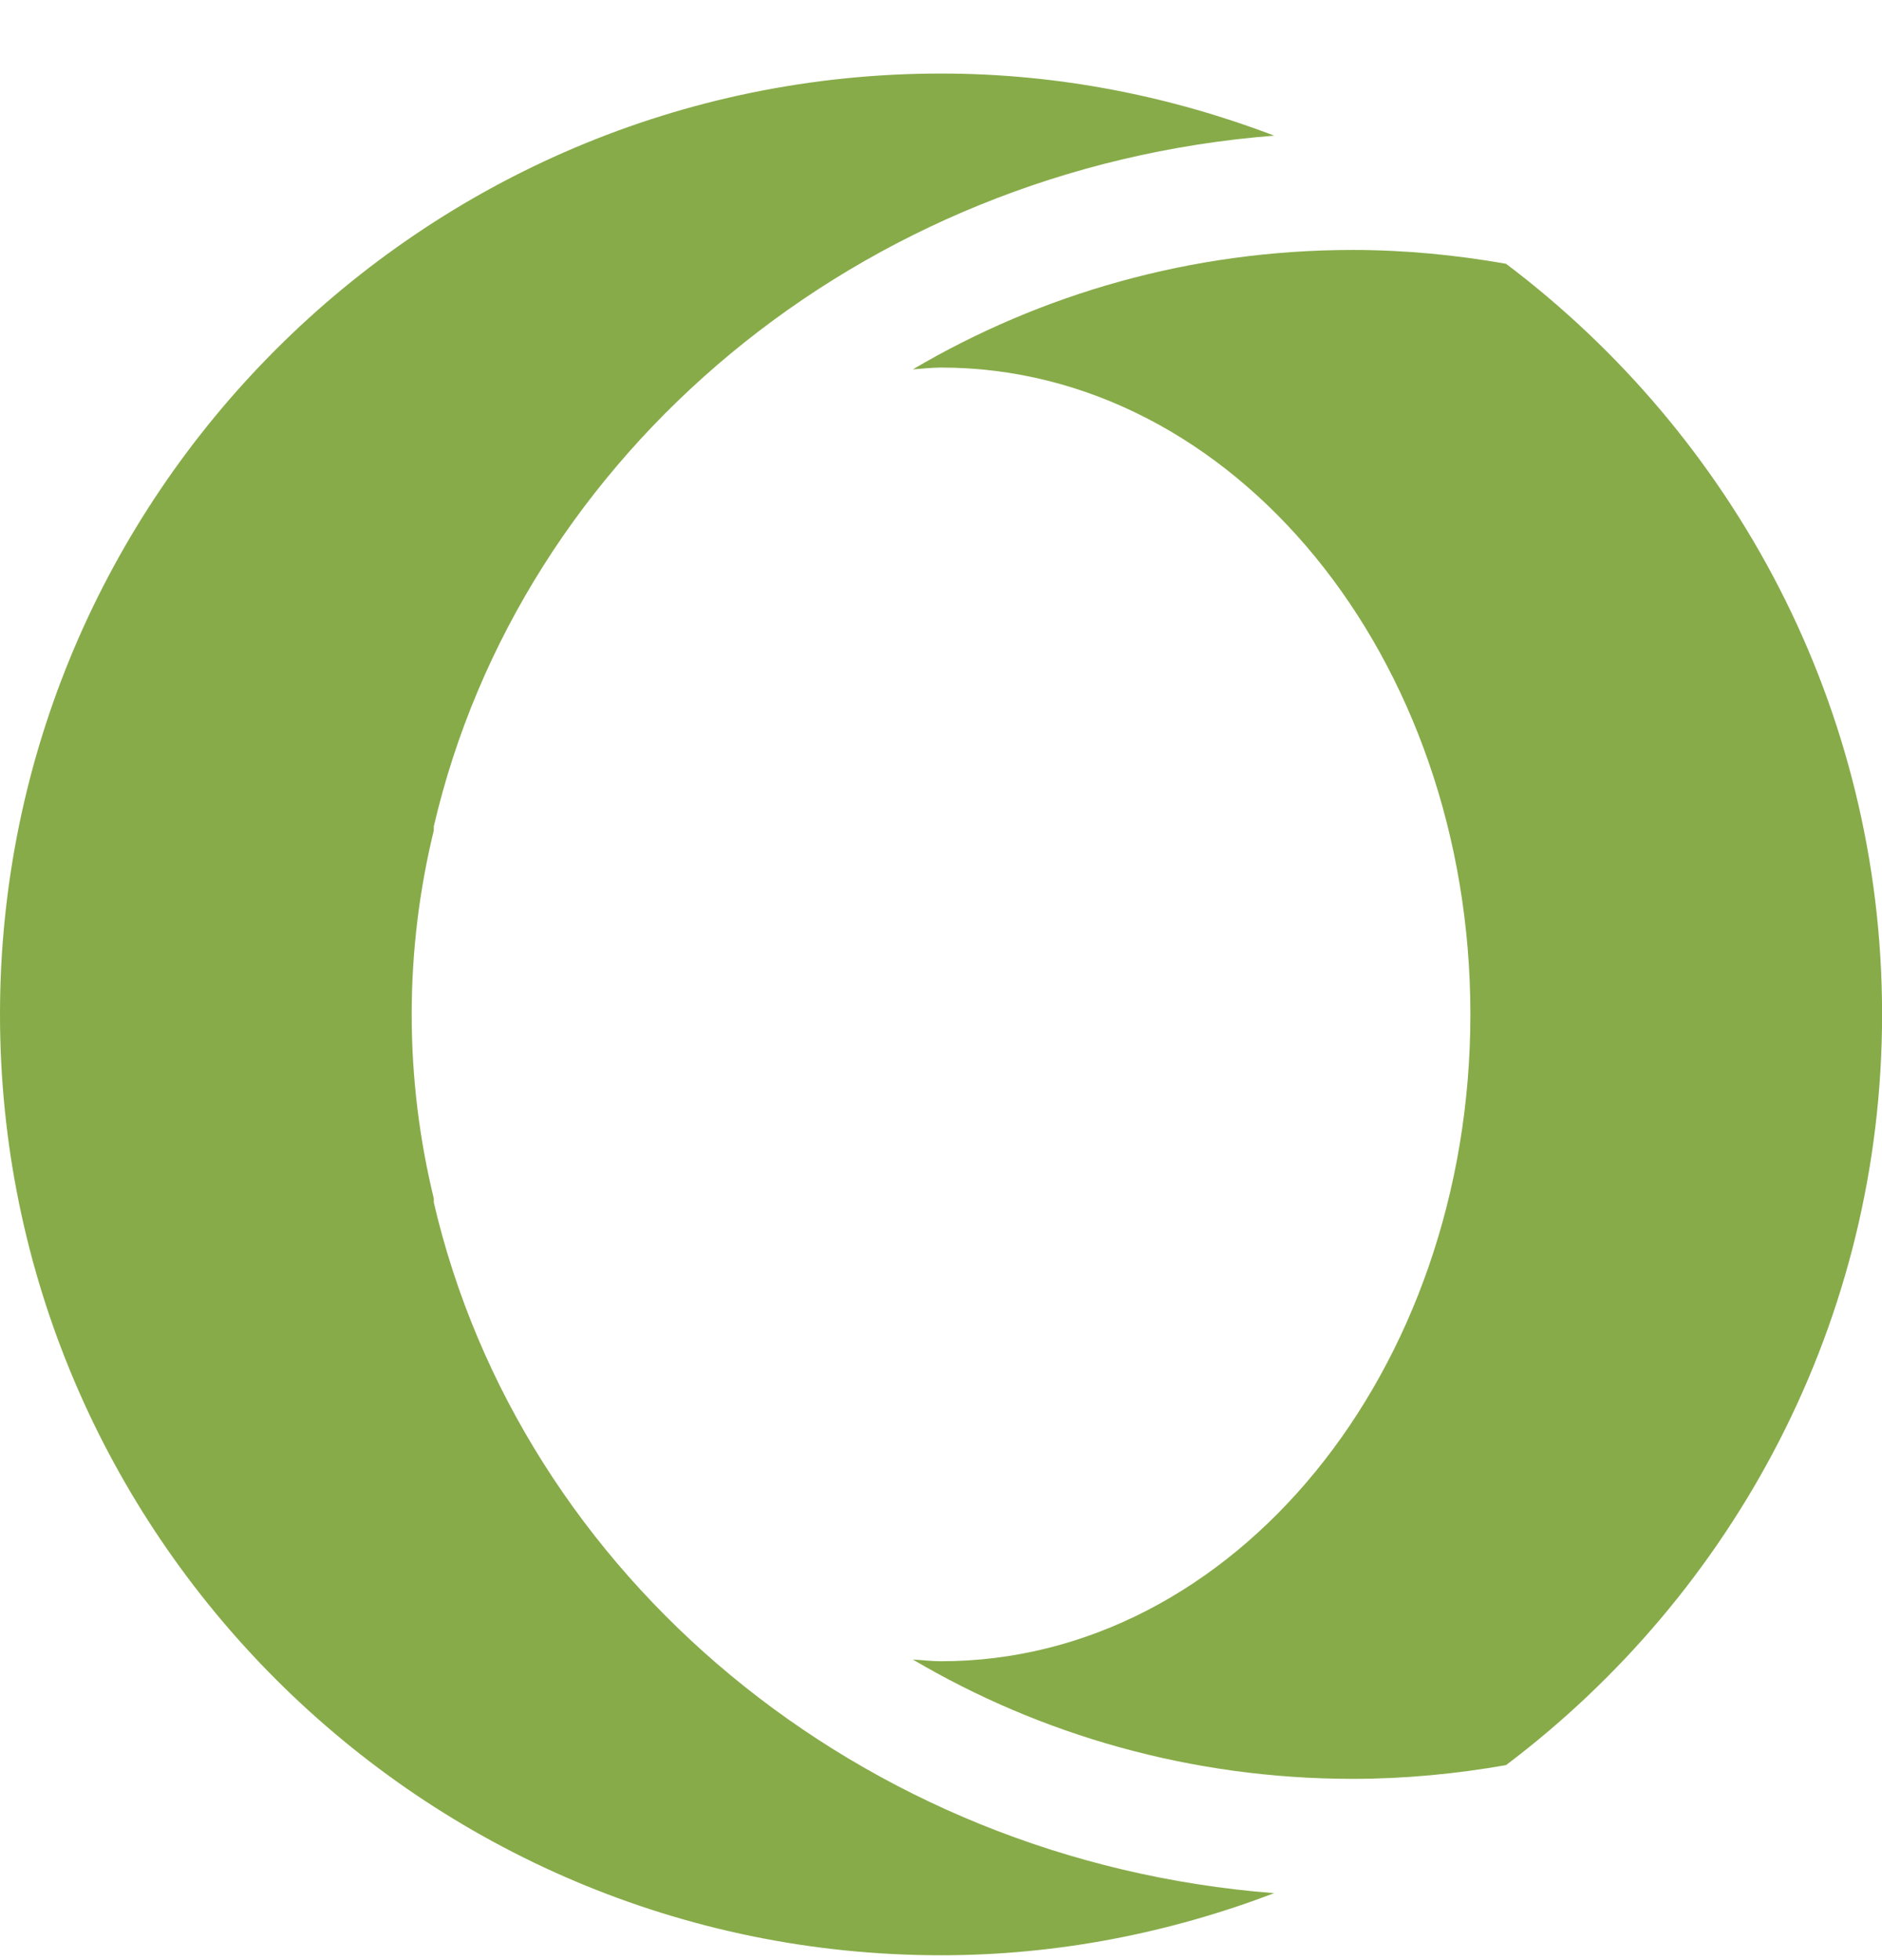
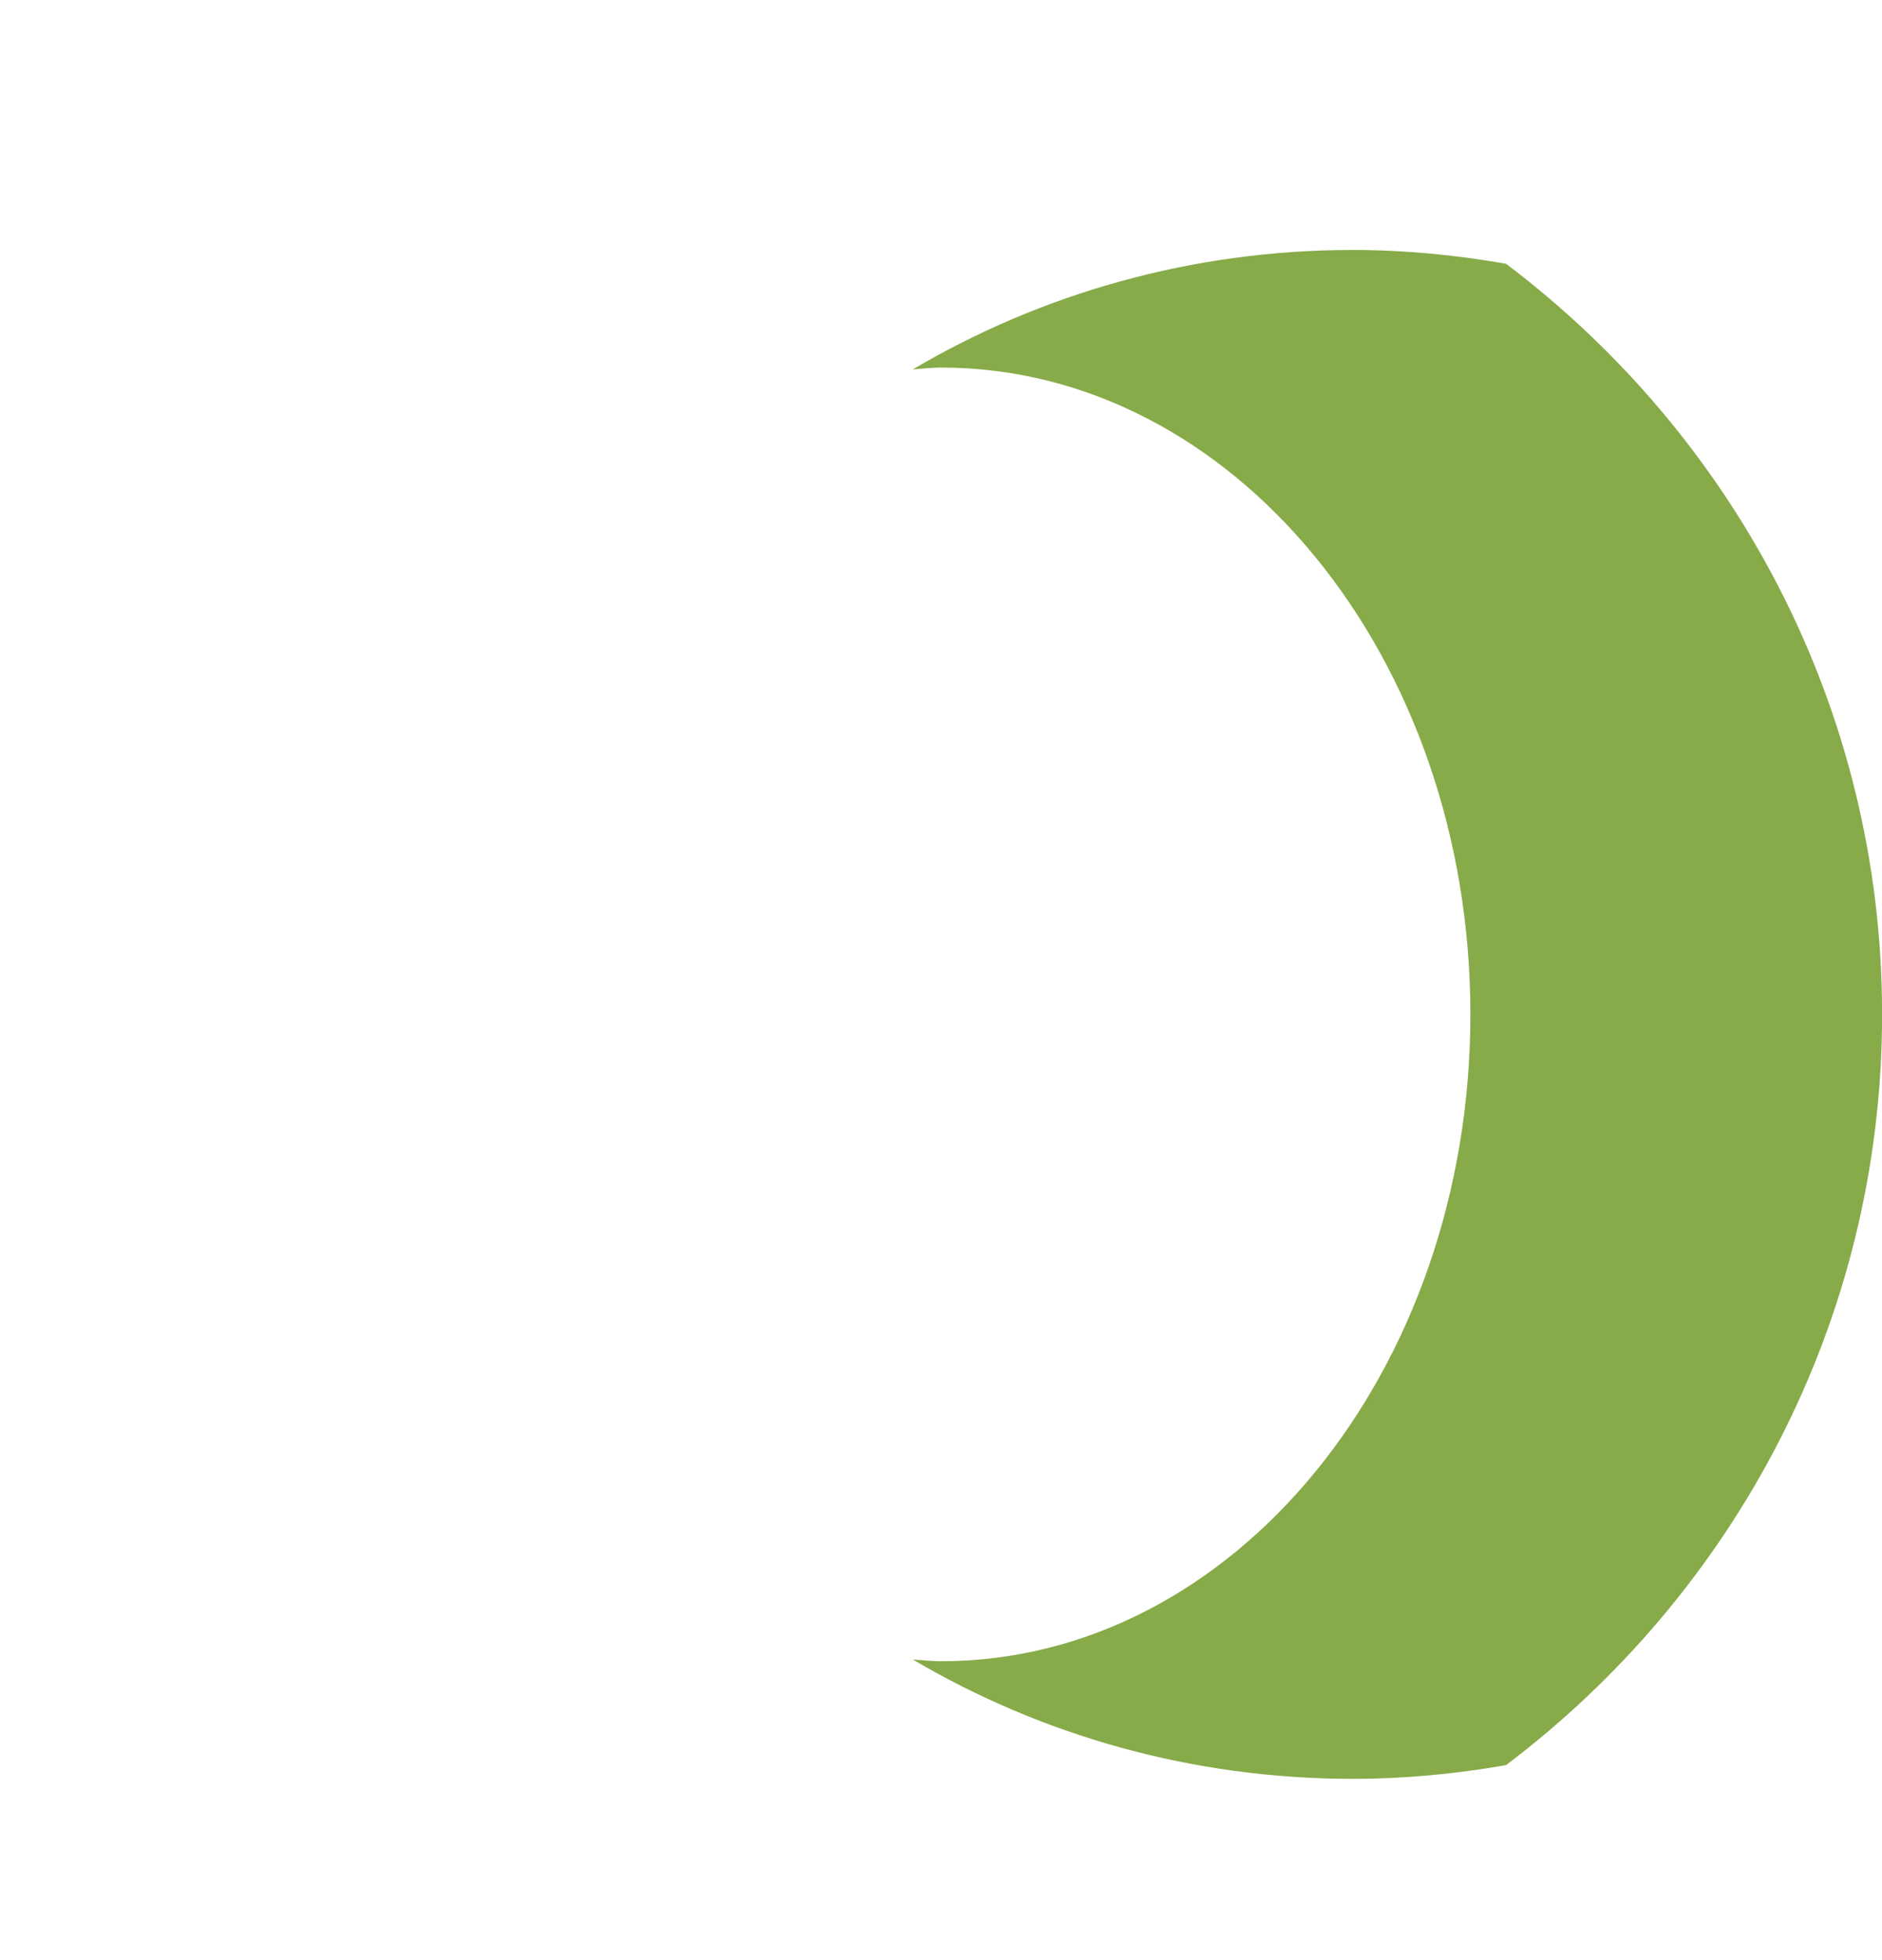
<svg xmlns="http://www.w3.org/2000/svg" width="24" height="25" viewBox="0 0 24 25" fill="none">
  <g clip-path="url(#clip0_10104_65373)">
-     <path d="M5.532 15.337V15.286C5.351 14.542 5.25 13.754 5.25 12.938C5.25 12.122 5.351 11.335 5.532 10.591V10.54C6.639 5.783 10.96 2.143 16.25 1.73C14.925 1.226 13.497 0.938 12 0.938C5.383 0.938 0 6.322 0 12.938C0 19.555 5.383 24.938 12 24.938C13.497 24.938 14.925 24.65 16.248 24.146C10.96 23.735 6.639 20.093 5.532 15.337Z" fill="#87AB49" />
    <path d="M19.205 3.364C18.571 3.253 17.918 3.188 17.251 3.188C15.187 3.188 13.267 3.752 11.641 4.711C11.761 4.703 11.879 4.688 12.001 4.688C15.728 4.688 18.751 8.381 18.751 12.938C18.751 17.495 15.728 21.188 12.001 21.188C11.879 21.188 11.761 21.173 11.641 21.166C13.265 22.124 15.187 22.688 17.251 22.688C17.918 22.688 18.571 22.624 19.205 22.513C22.111 20.32 24.001 16.85 24.001 12.938C24.001 9.026 22.111 5.557 19.205 3.364Z" fill="#87AB49" />
  </g>
  <defs>
    <clipPath id="clip0_10104_65373">
      <rect width="24" height="24" fill="white" transform="translate(0 0.938)" />
    </clipPath>
  </defs>
</svg>